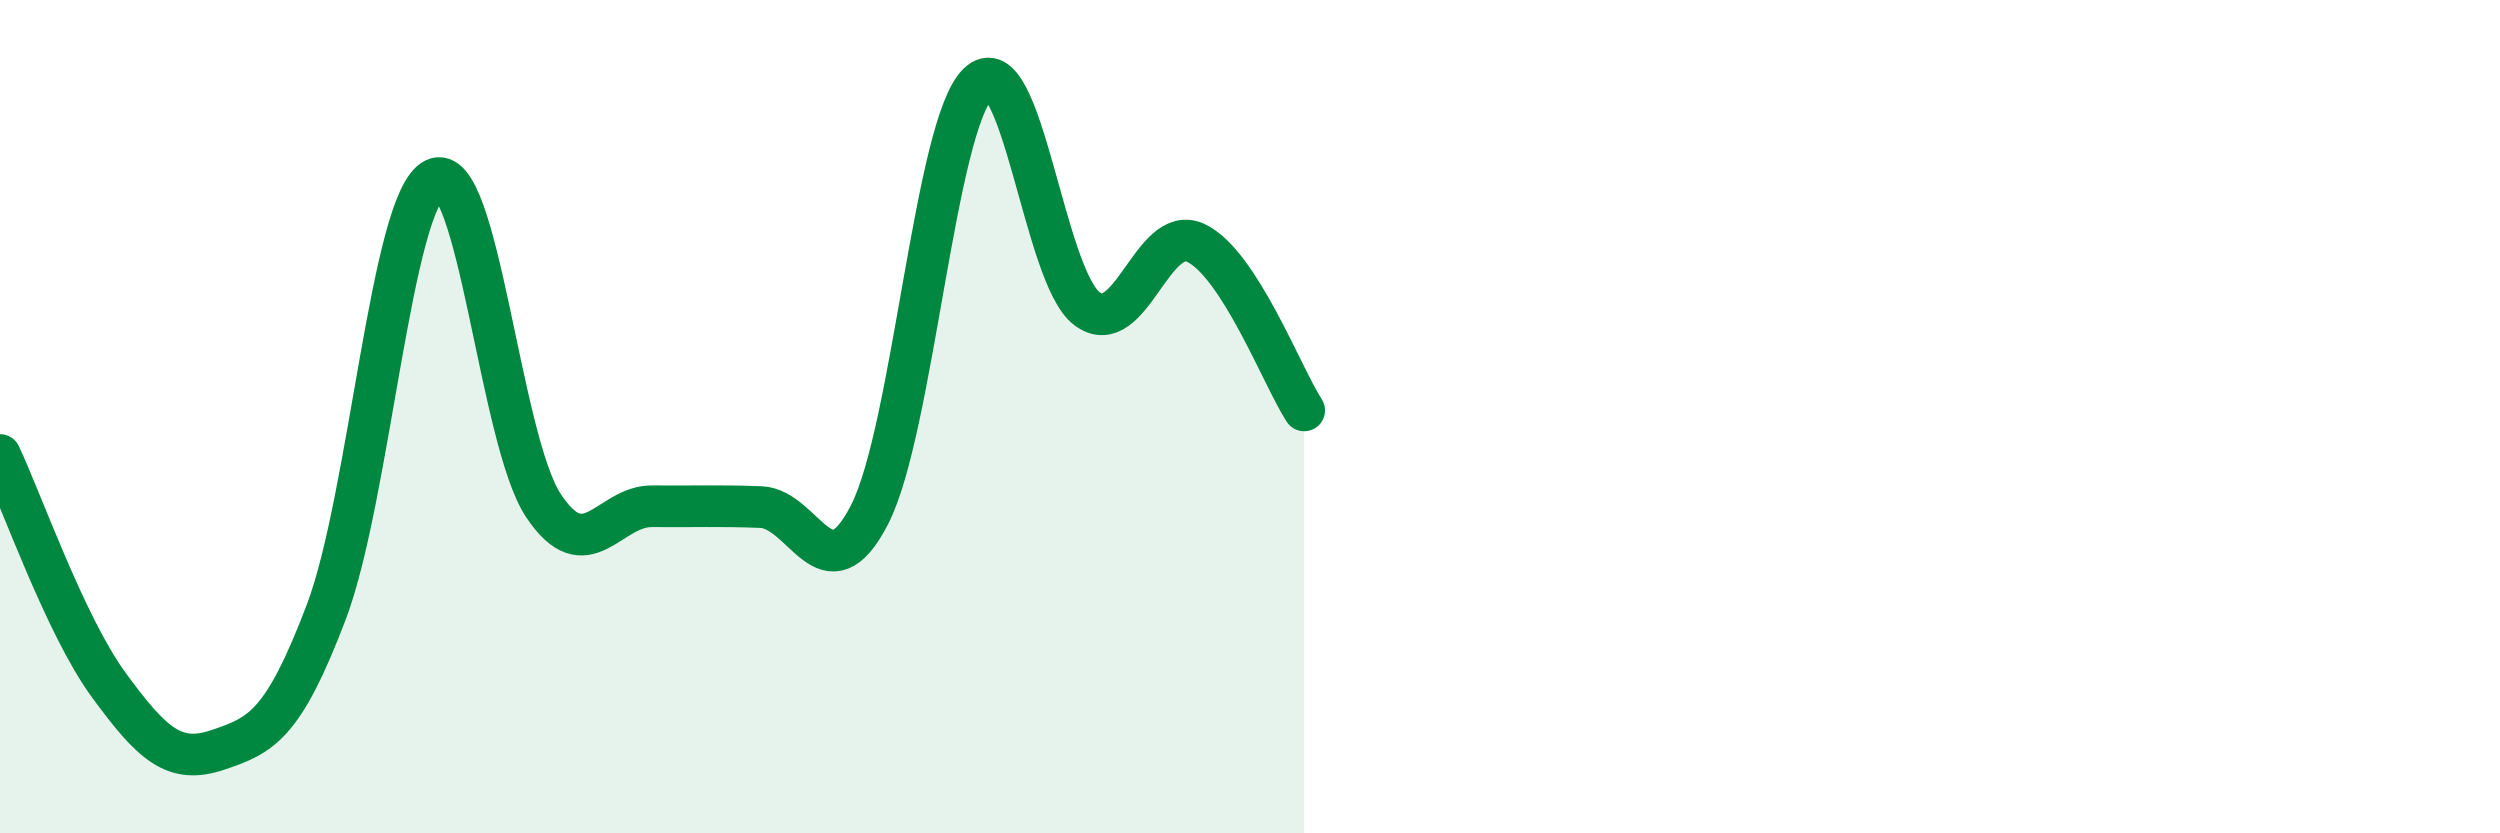
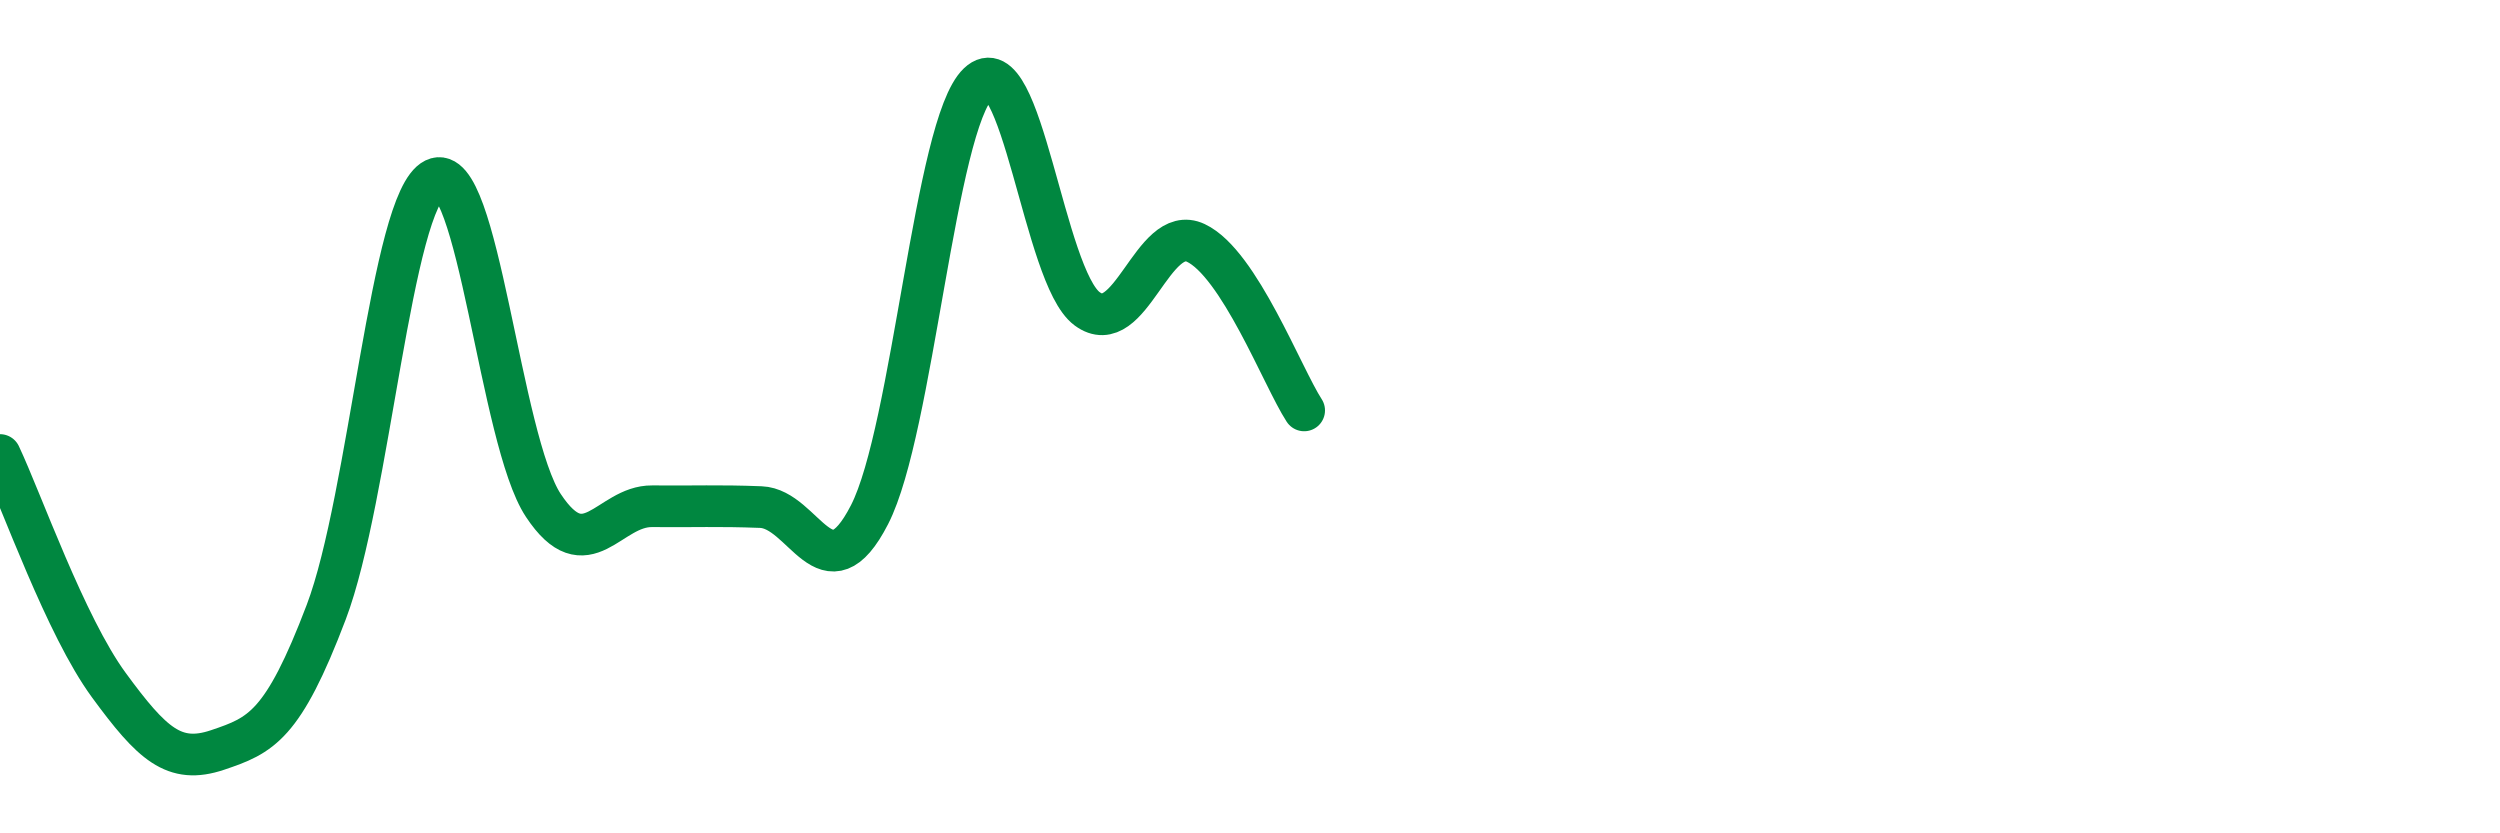
<svg xmlns="http://www.w3.org/2000/svg" width="60" height="20" viewBox="0 0 60 20">
-   <path d="M 0,10.92 C 0.52,12.02 1.57,15.02 2.61,16.44 C 3.65,17.86 4.18,18.35 5.22,18 C 6.26,17.65 6.79,17.43 7.83,14.69 C 8.87,11.95 9.39,4.81 10.43,4.3 C 11.47,3.79 12,10.56 13.04,12.13 C 14.08,13.7 14.61,12.14 15.65,12.15 C 16.69,12.16 17.22,12.13 18.26,12.17 C 19.3,12.21 19.83,14.38 20.87,12.35 C 21.91,10.32 22.44,2.99 23.48,2 C 24.52,1.01 25.05,6.64 26.09,7.41 C 27.13,8.18 27.66,5.34 28.7,5.83 C 29.74,6.32 30.78,9.05 31.3,9.85L31.3 20L0 20Z" fill="#008740" opacity="0.1" stroke-linecap="round" stroke-linejoin="round" />
  <path d="M 0,10.92 C 0.52,12.02 1.57,15.02 2.61,16.44 C 3.65,17.86 4.18,18.35 5.22,18 C 6.26,17.65 6.79,17.43 7.83,14.69 C 8.87,11.95 9.39,4.81 10.43,4.3 C 11.47,3.79 12,10.56 13.04,12.13 C 14.08,13.7 14.61,12.14 15.65,12.15 C 16.69,12.16 17.22,12.13 18.26,12.17 C 19.3,12.21 19.83,14.38 20.87,12.35 C 21.91,10.32 22.44,2.99 23.48,2 C 24.52,1.01 25.05,6.64 26.09,7.41 C 27.13,8.18 27.66,5.34 28.7,5.83 C 29.74,6.32 30.78,9.05 31.3,9.85" stroke="#008740" stroke-width="1" fill="none" stroke-linecap="round" stroke-linejoin="round" />
</svg>